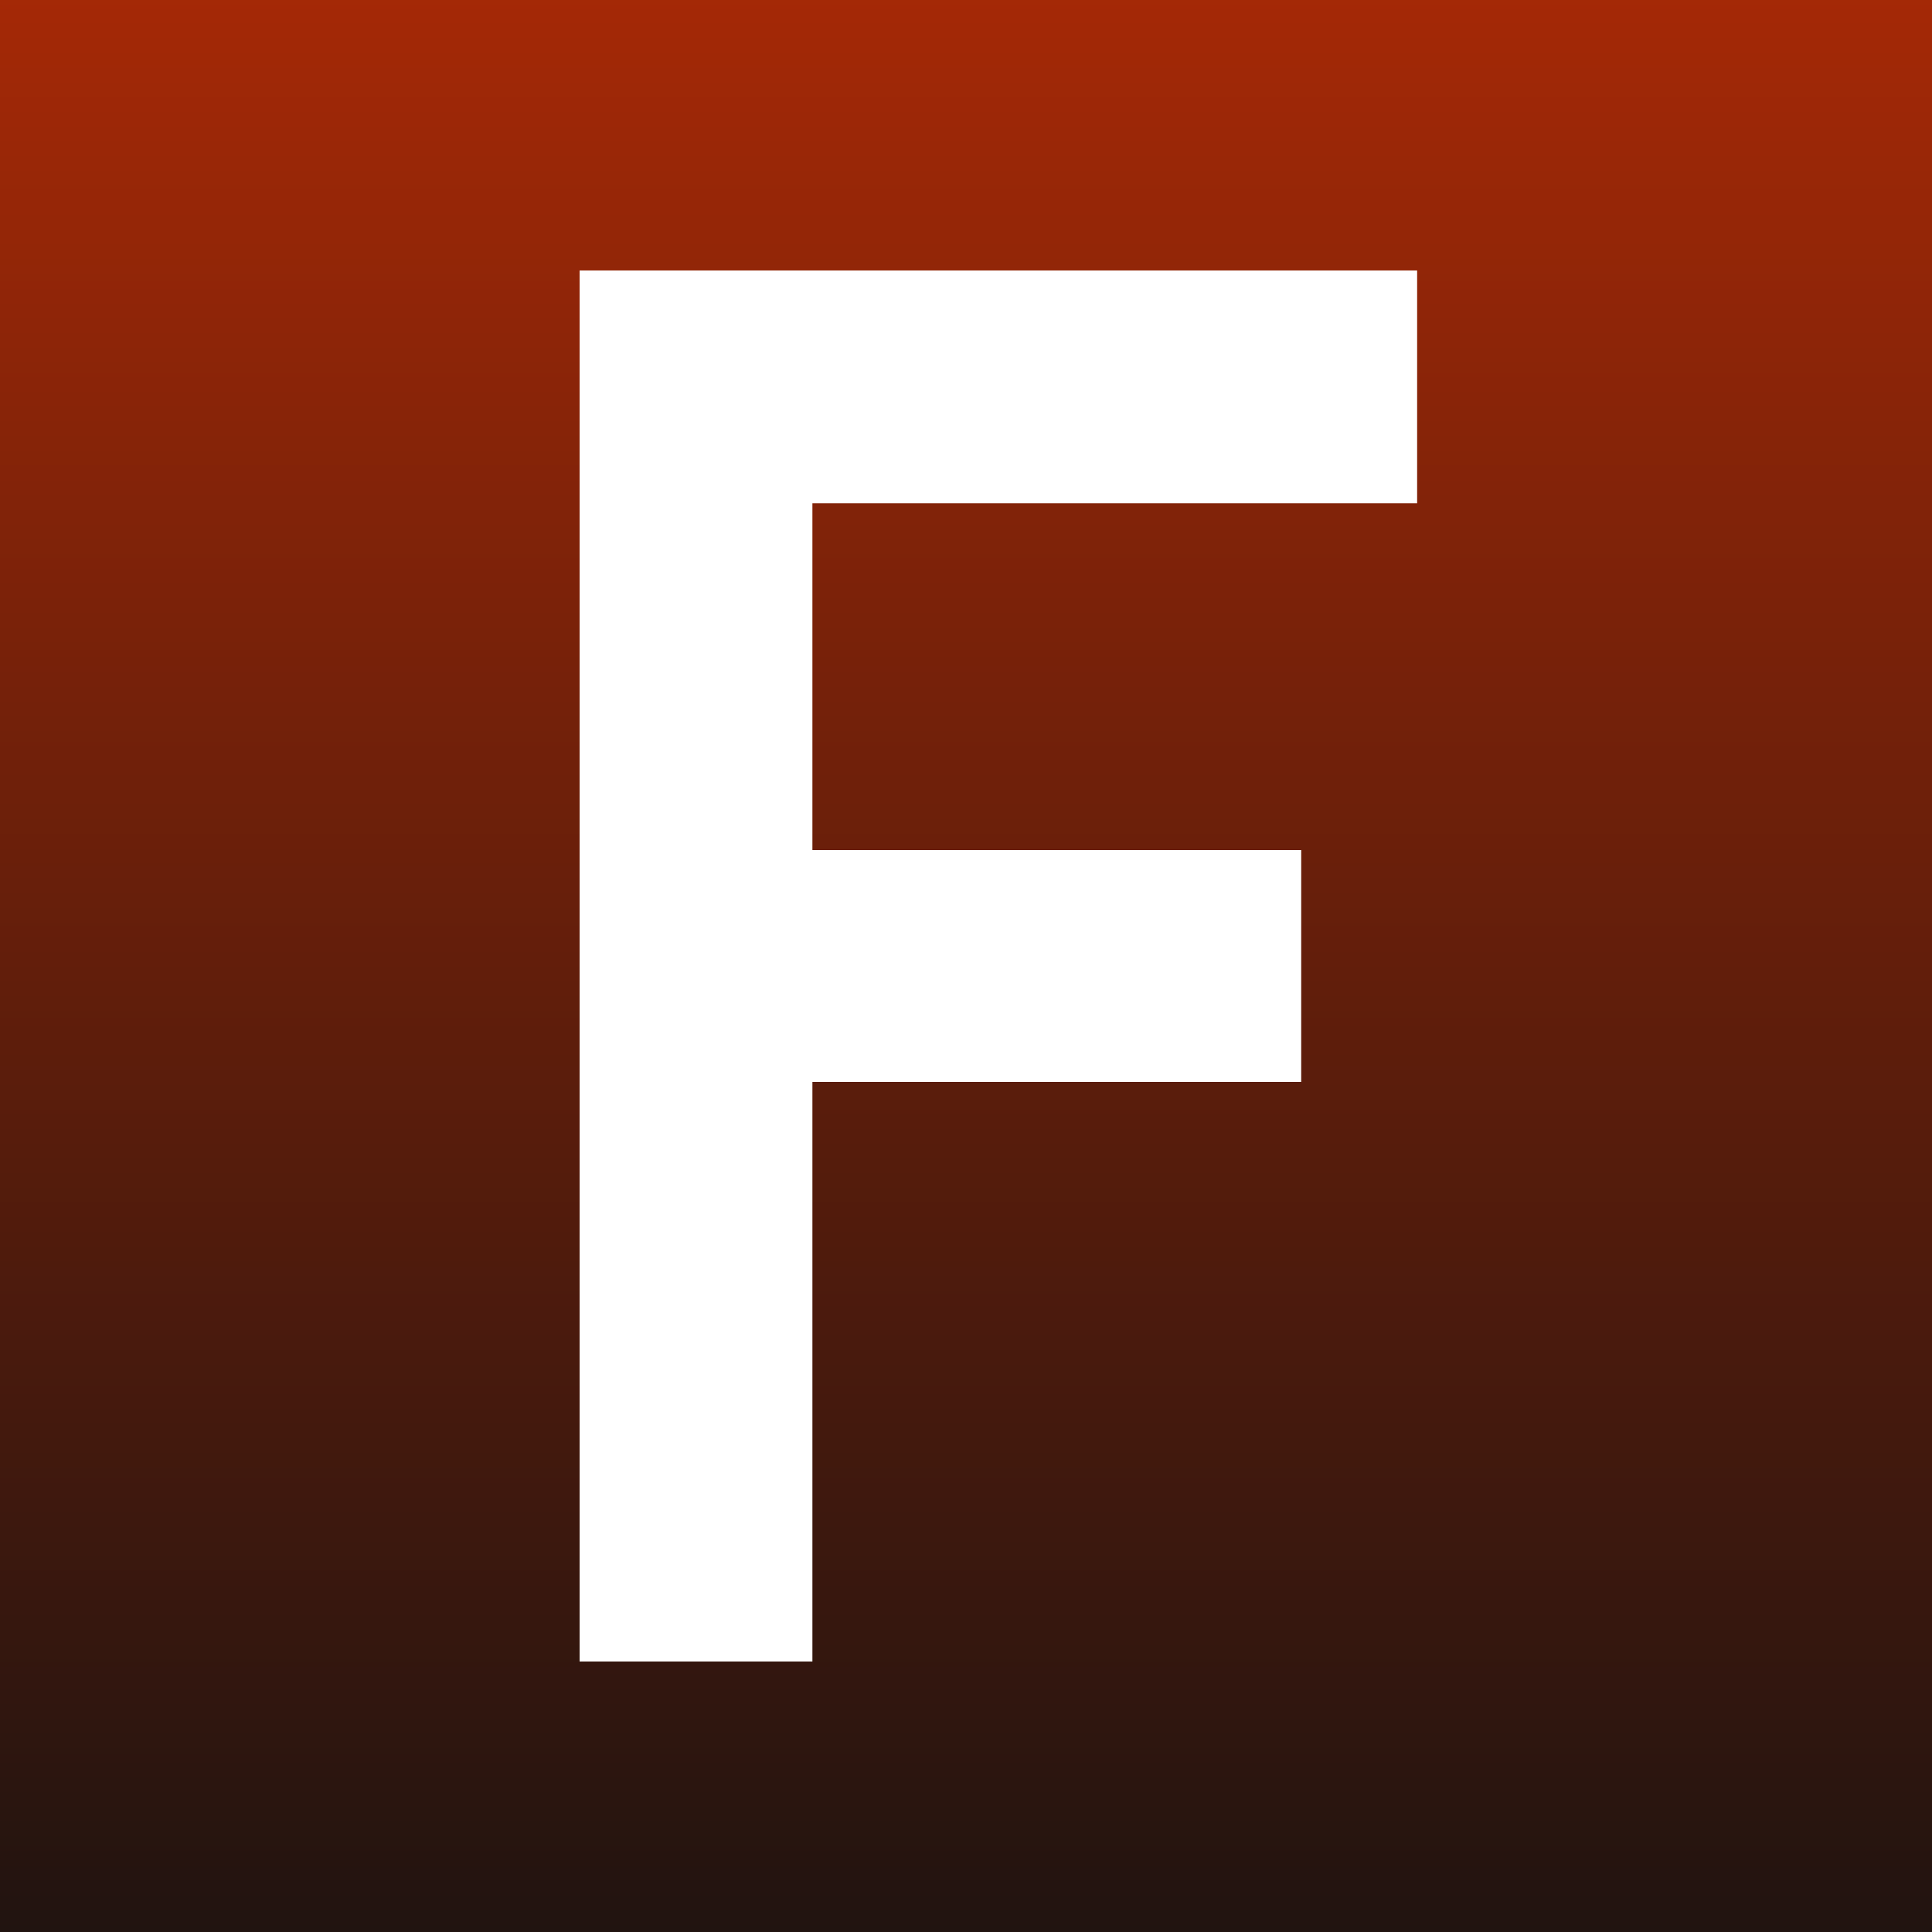
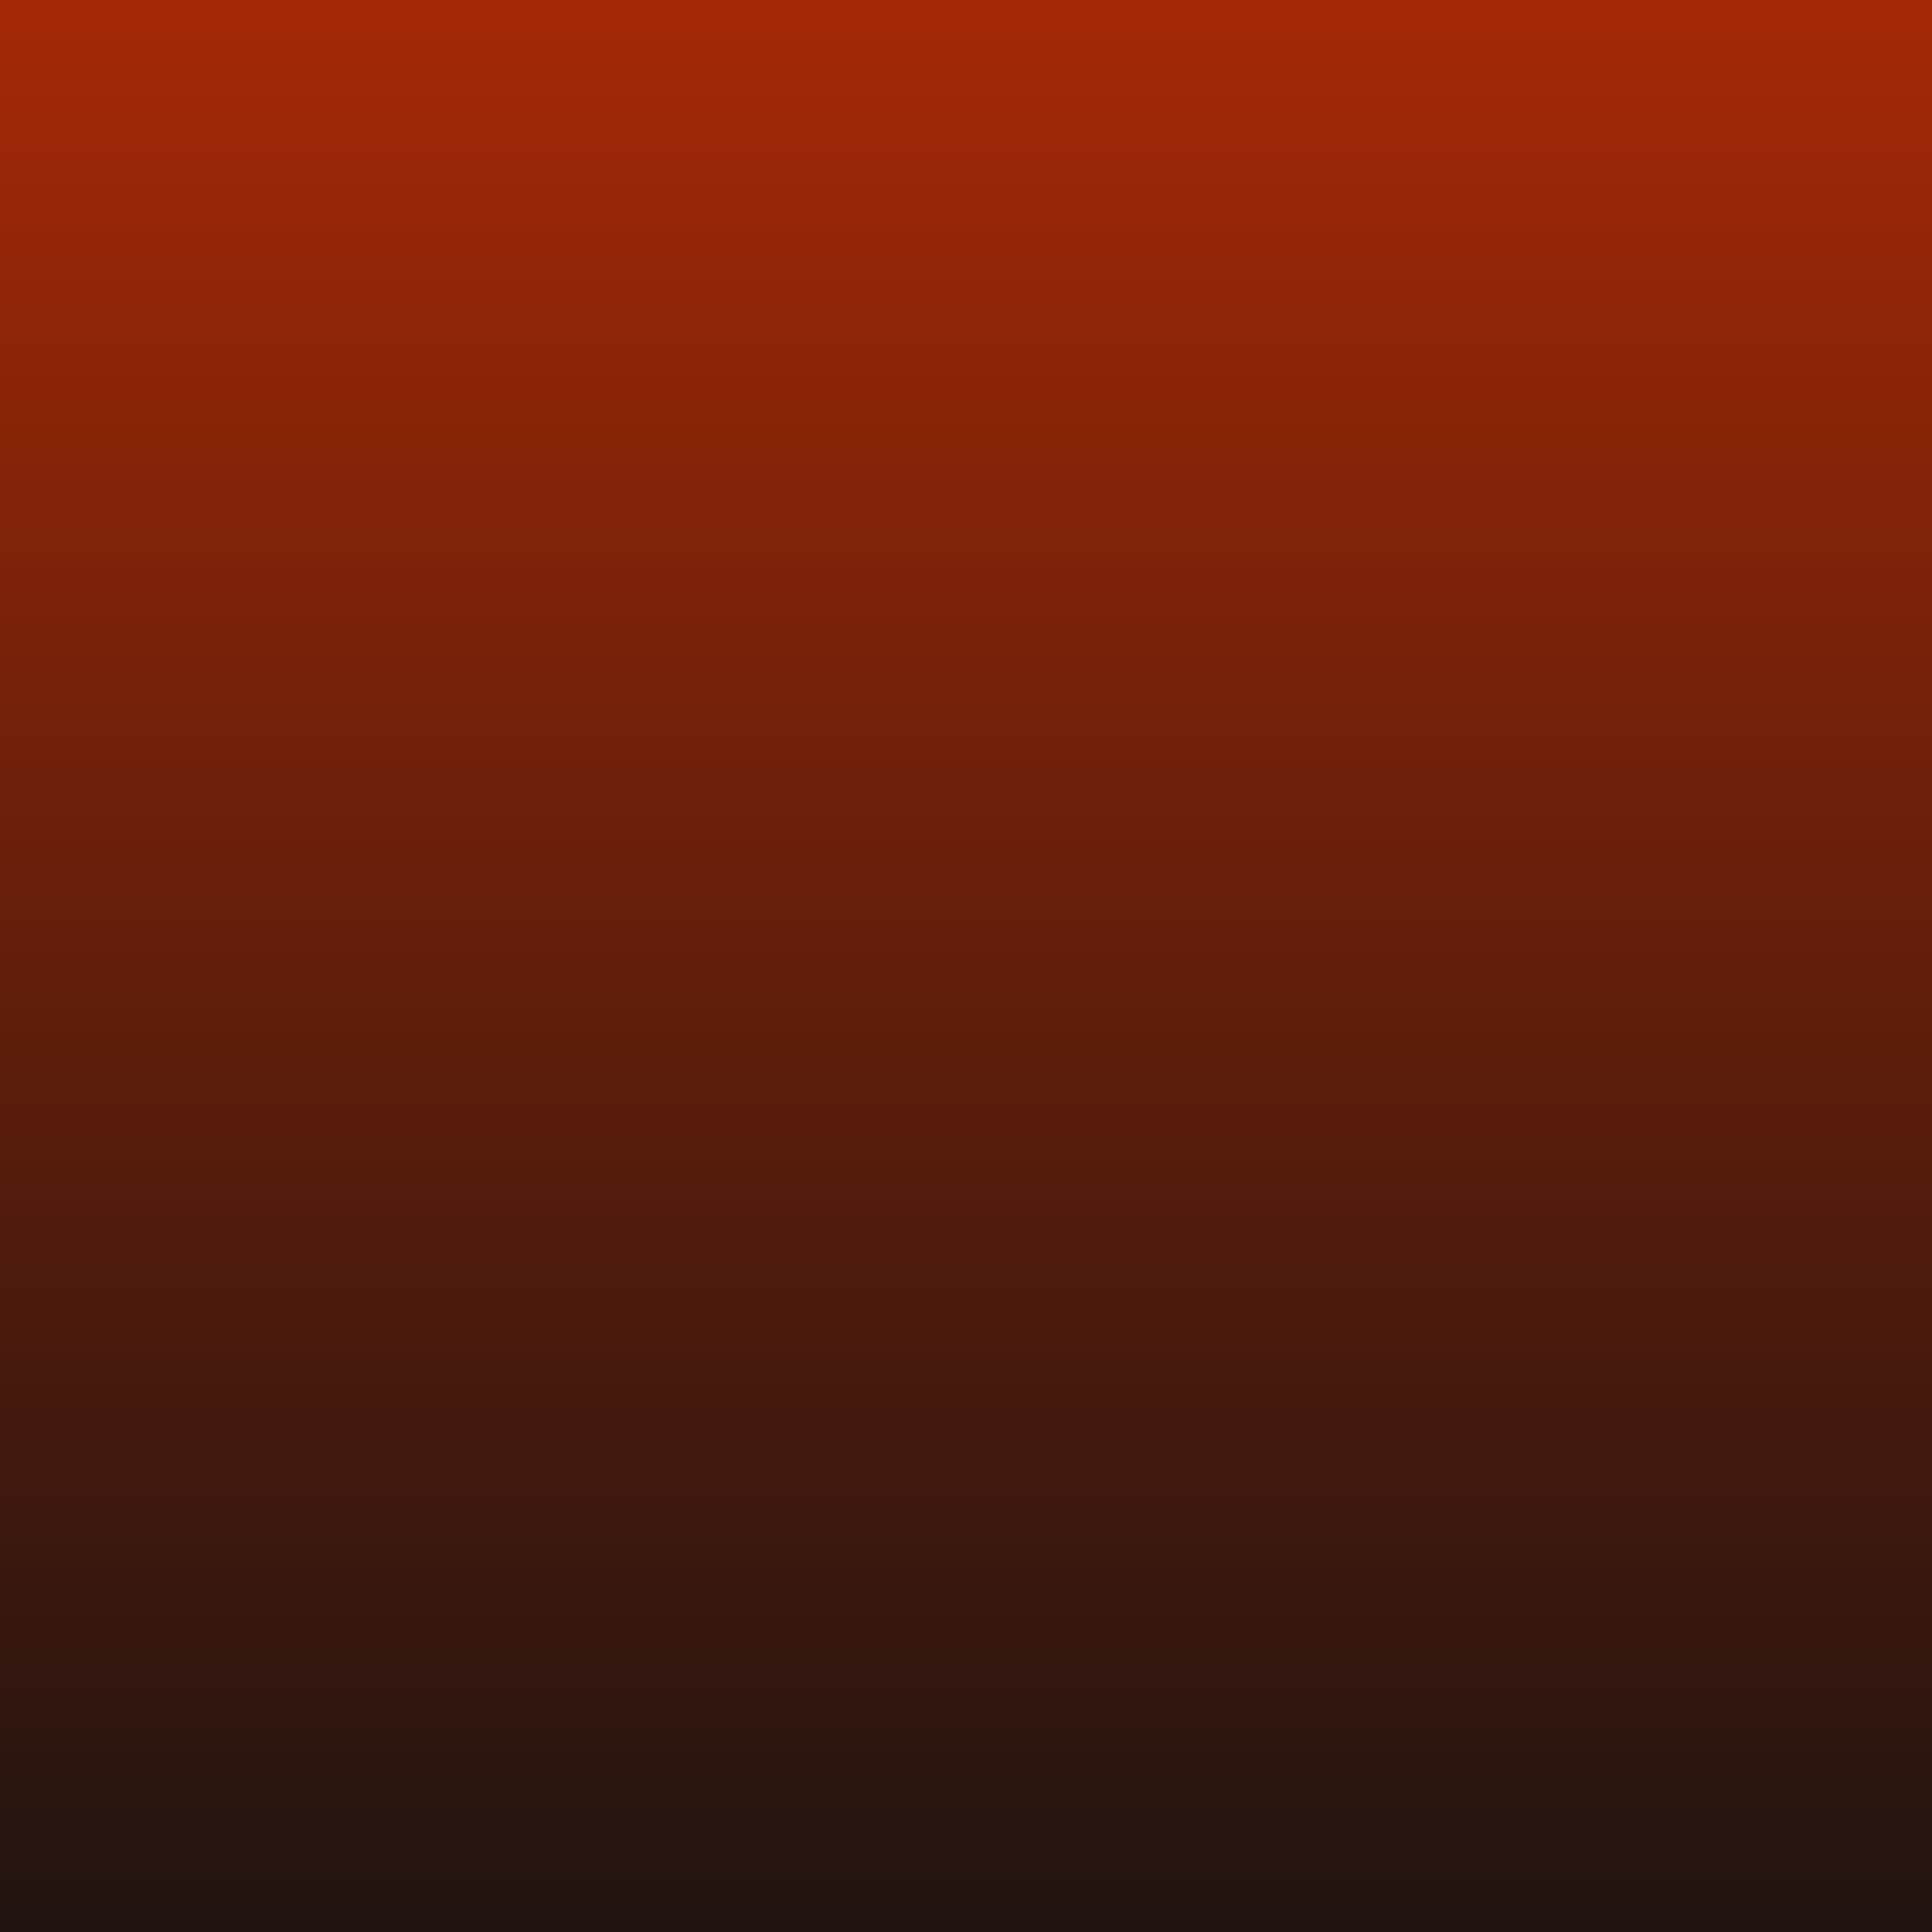
<svg xmlns="http://www.w3.org/2000/svg" width="100" height="100" viewBox="0 0 100 100" fill="none">
  <rect x="0" y="0" width="100" height="100" fill="#333333" stroke="none" />
  <rect x="100" y="100" width="100" height="100" transform="rotate(-180 100 100)" fill="url(#paint0_linear_317_10)" />
-   <path d="M30 86V14H73.35V26.05H42.05V44H67.35V56H42.05V86H30Z" fill="white" />
  <defs>
    <linearGradient id="paint0_linear_317_10" x1="150" y1="264" x2="150" y2="68" gradientUnits="userSpaceOnUse">
      <stop stop-color="#F83600" />
      <stop offset="0.899" stop-color="#111111" />
    </linearGradient>
  </defs>
</svg>